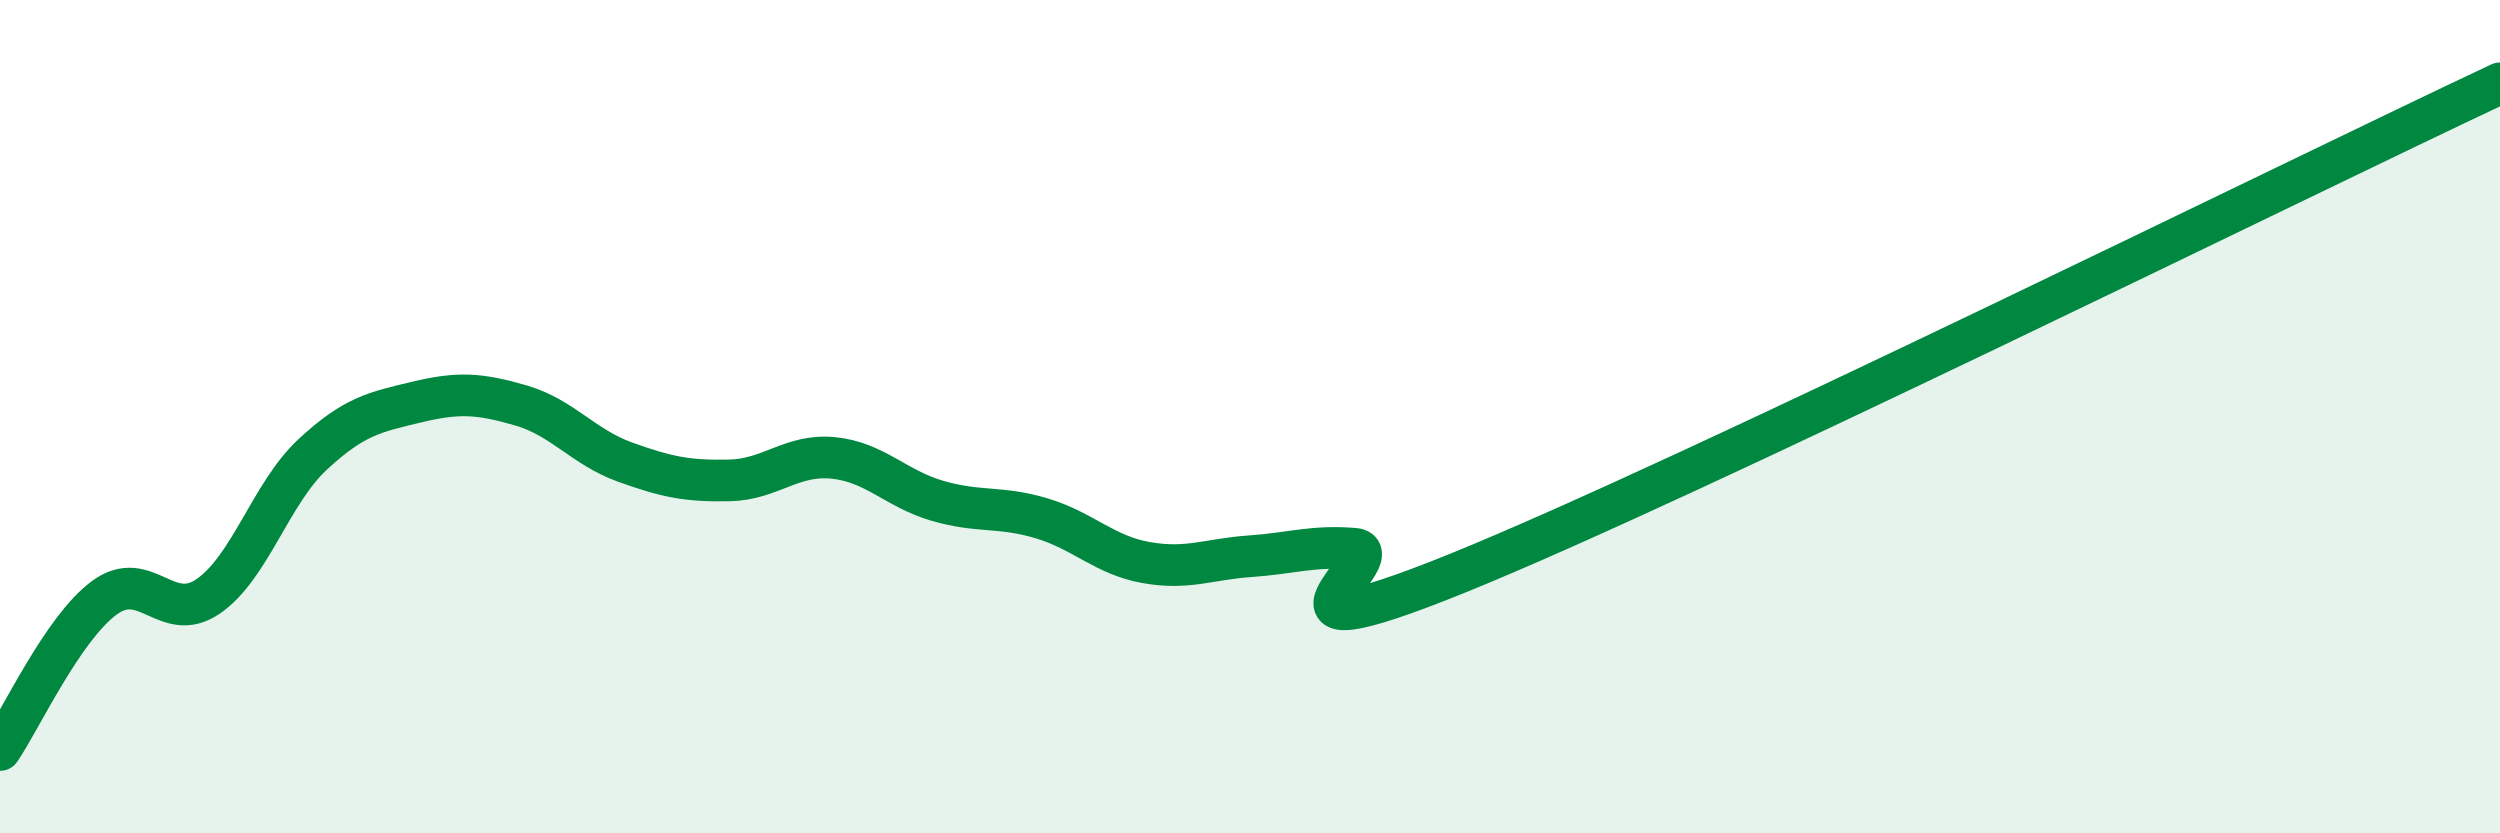
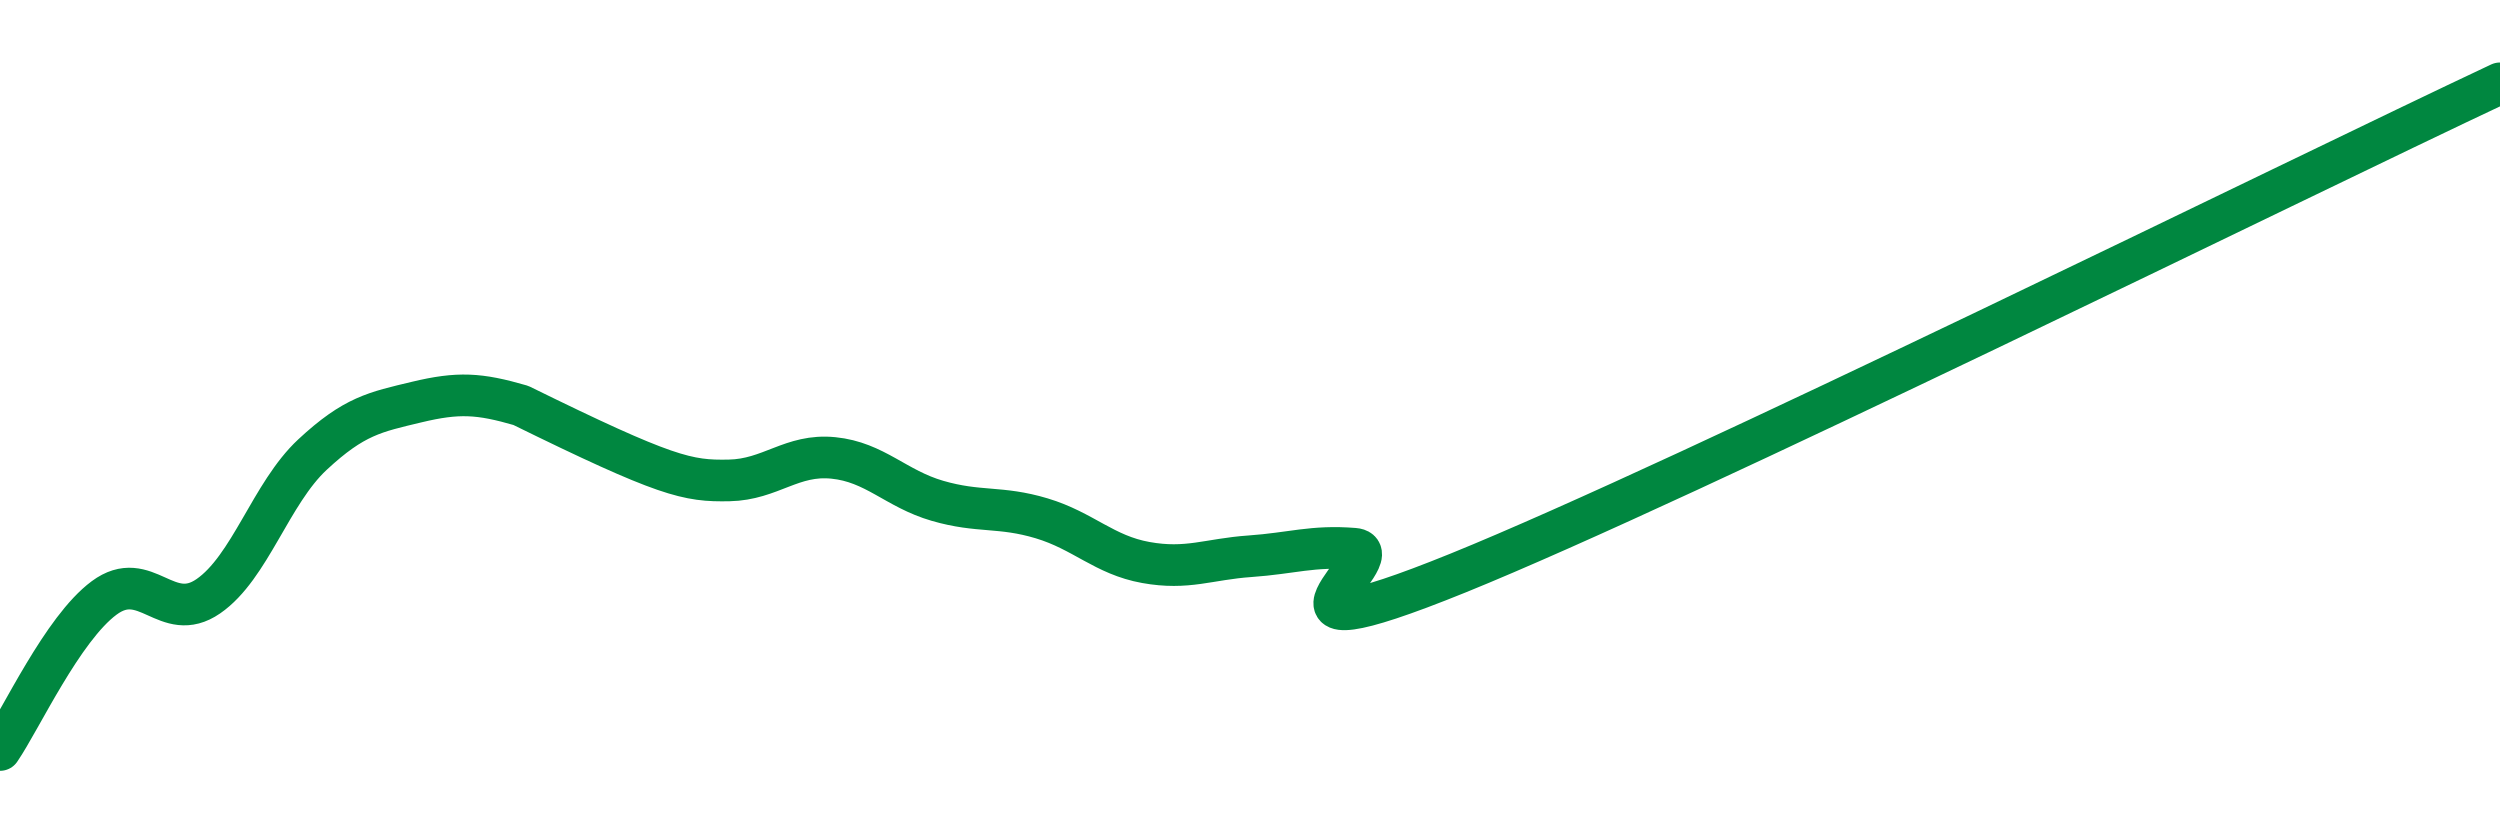
<svg xmlns="http://www.w3.org/2000/svg" width="60" height="20" viewBox="0 0 60 20">
-   <path d="M 0,18 C 0.5,17.27 1.5,15.09 2.5,14.35 C 3.5,13.61 4,15 5,14.31 C 6,13.62 6.5,11.84 7.5,10.91 C 8.5,9.98 9,9.89 10,9.65 C 11,9.41 11.5,9.44 12.5,9.73 C 13.5,10.02 14,10.73 15,11.09 C 16,11.45 16.5,11.55 17.5,11.53 C 18.5,11.51 19,10.89 20,10.99 C 21,11.09 21.5,11.73 22.5,12.02 C 23.5,12.31 24,12.14 25,12.44 C 26,12.74 26.5,13.32 27.5,13.5 C 28.5,13.68 29,13.42 30,13.35 C 31,13.28 31.5,13.09 32.5,13.17 C 33.5,13.25 29.5,15.98 35,13.75 C 40.5,11.52 55,4.35 60,2L60 20L0 20Z" fill="#008740" opacity="0.1" stroke-linecap="round" stroke-linejoin="round" />
-   <path d="M 0,18 C 0.5,17.27 1.5,15.09 2.5,14.35 C 3.5,13.61 4,15 5,14.31 C 6,13.62 6.5,11.84 7.5,10.91 C 8.5,9.98 9,9.89 10,9.65 C 11,9.41 11.5,9.44 12.5,9.73 C 13.5,10.02 14,10.73 15,11.09 C 16,11.45 16.5,11.55 17.5,11.53 C 18.5,11.51 19,10.89 20,10.99 C 21,11.09 21.5,11.73 22.5,12.02 C 23.5,12.31 24,12.14 25,12.44 C 26,12.74 26.5,13.32 27.5,13.5 C 28.5,13.68 29,13.42 30,13.35 C 31,13.28 31.5,13.09 32.5,13.17 C 33.5,13.25 29.5,15.98 35,13.75 C 40.5,11.52 55,4.35 60,2" stroke="#008740" stroke-width="1" fill="none" stroke-linecap="round" stroke-linejoin="round" />
+   <path d="M 0,18 C 0.5,17.27 1.5,15.09 2.5,14.35 C 3.5,13.61 4,15 5,14.31 C 6,13.62 6.5,11.84 7.5,10.91 C 8.5,9.98 9,9.89 10,9.65 C 11,9.41 11.5,9.44 12.5,9.73 C 16,11.45 16.5,11.55 17.5,11.53 C 18.5,11.51 19,10.89 20,10.99 C 21,11.09 21.5,11.73 22.5,12.02 C 23.5,12.31 24,12.14 25,12.44 C 26,12.74 26.5,13.32 27.5,13.5 C 28.5,13.68 29,13.42 30,13.35 C 31,13.28 31.5,13.09 32.5,13.17 C 33.5,13.25 29.5,15.98 35,13.75 C 40.5,11.52 55,4.35 60,2" stroke="#008740" stroke-width="1" fill="none" stroke-linecap="round" stroke-linejoin="round" />
</svg>